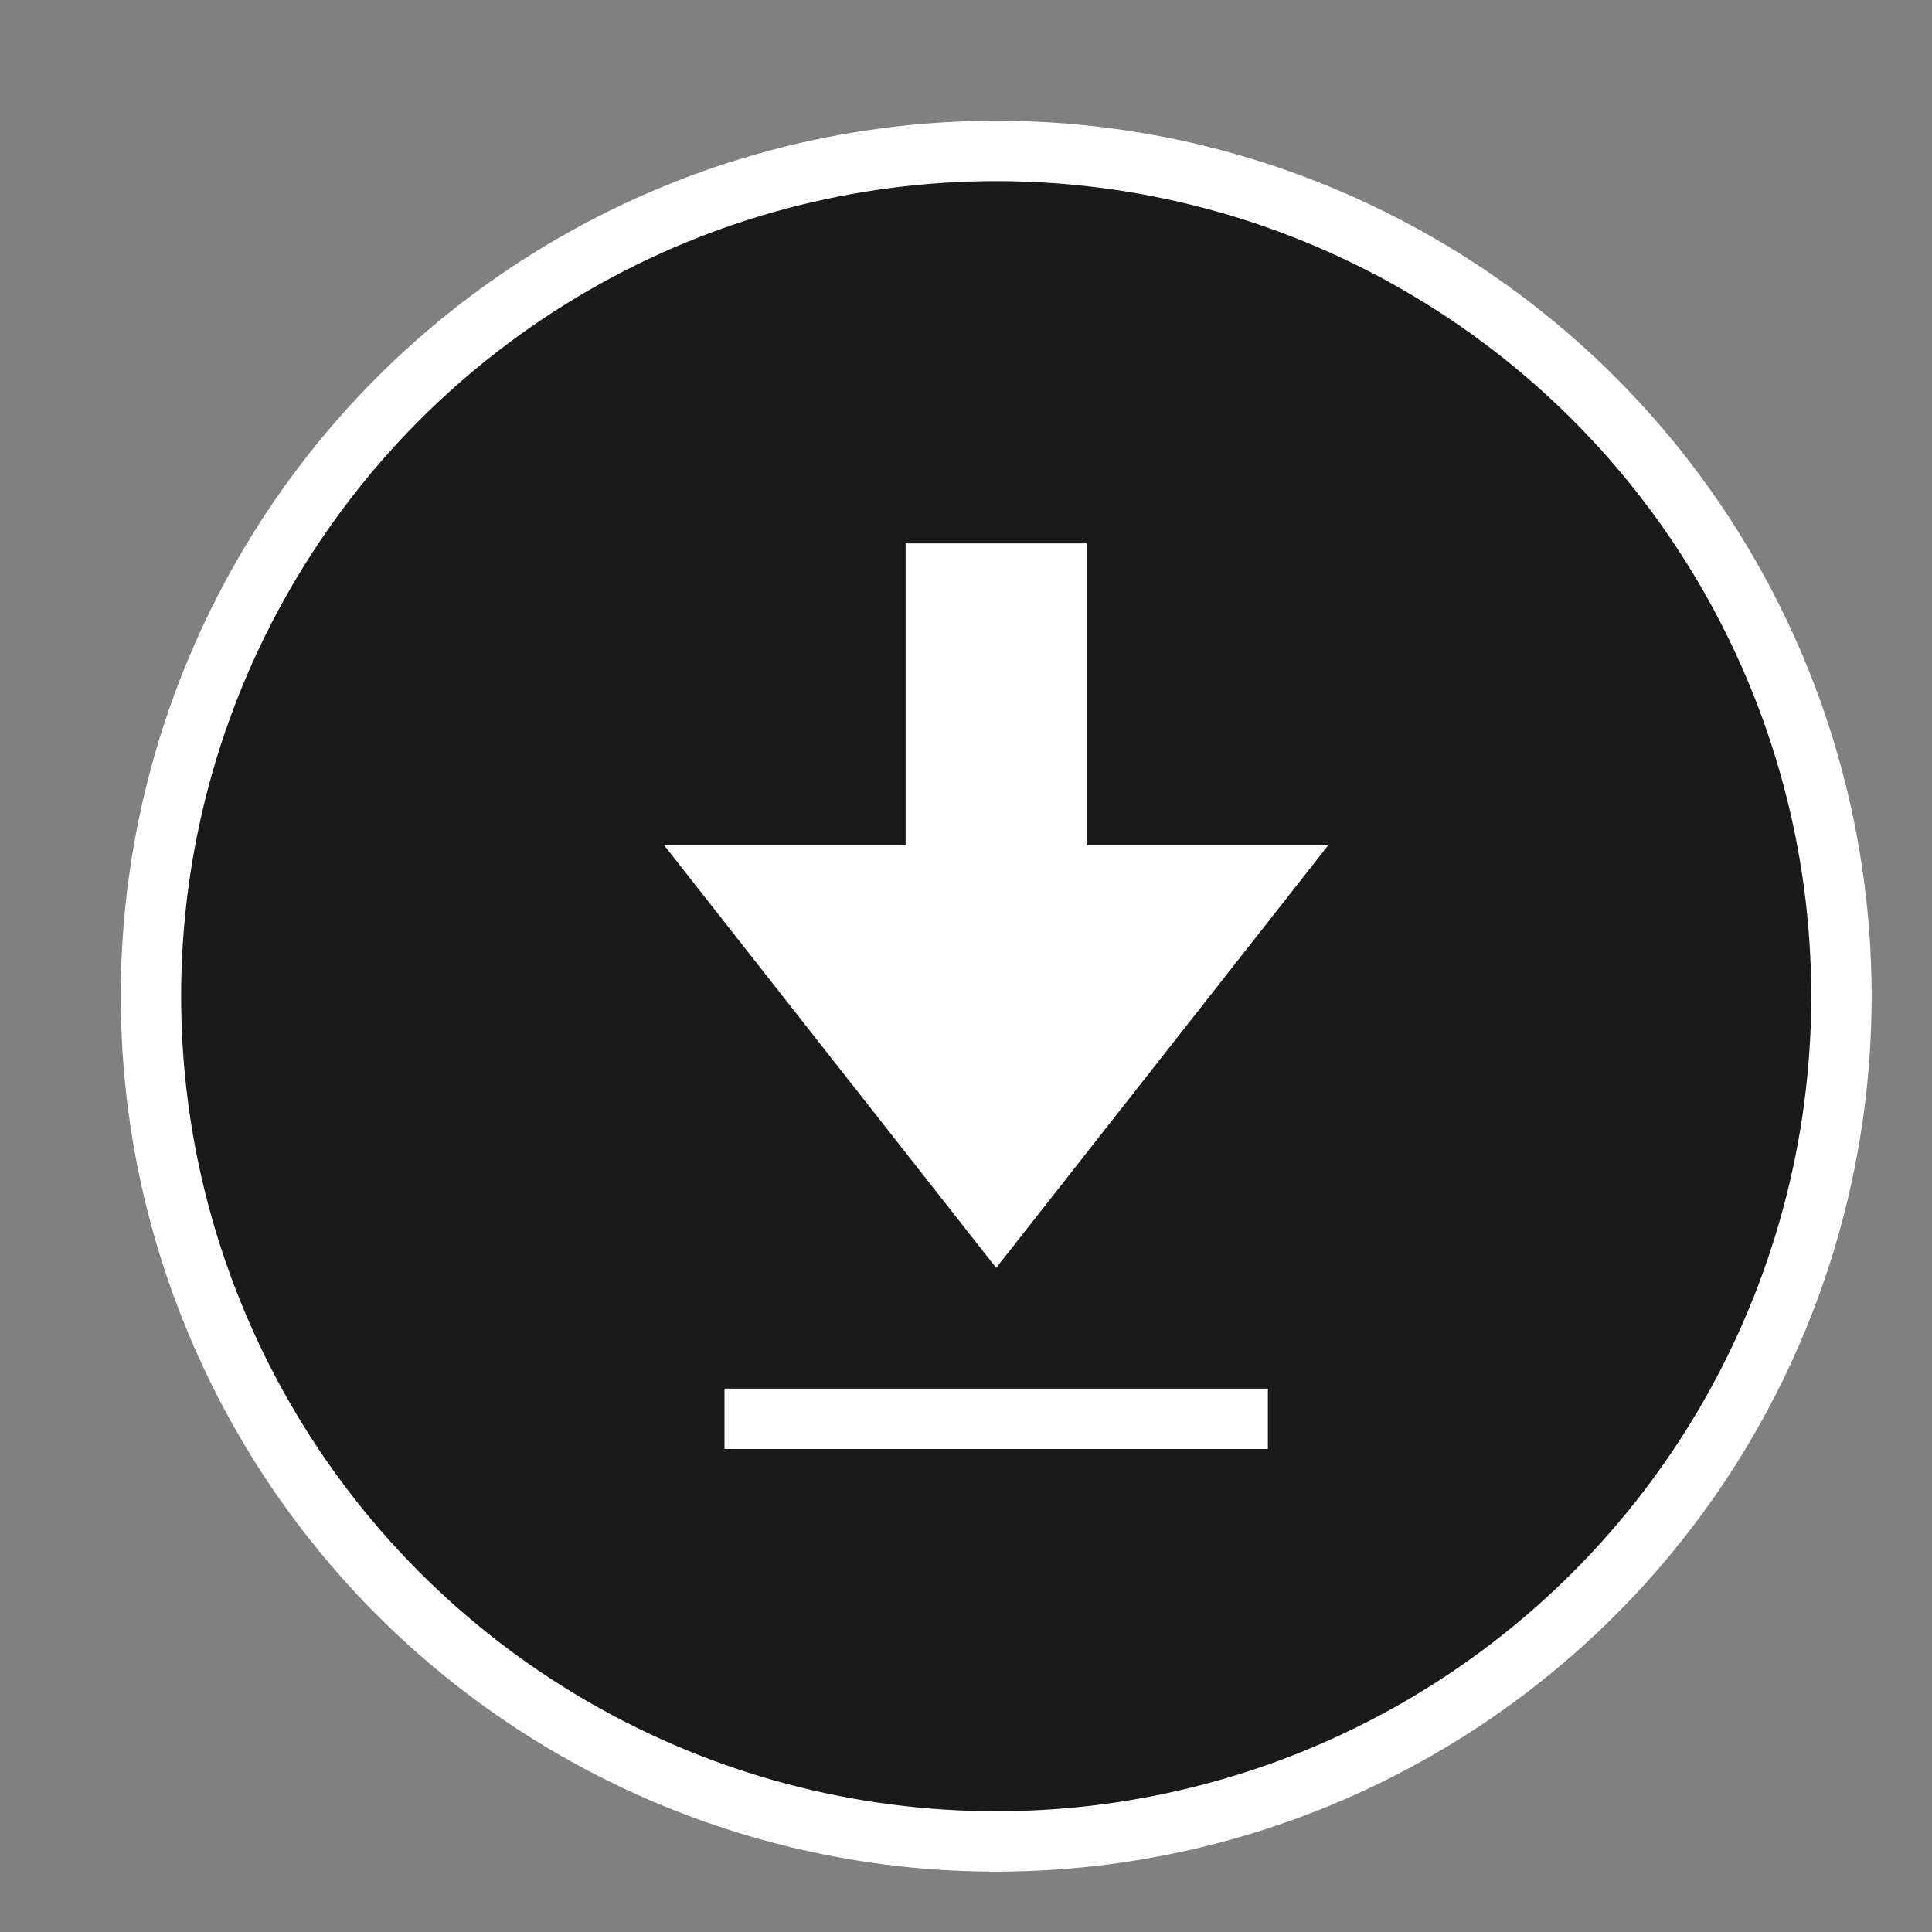
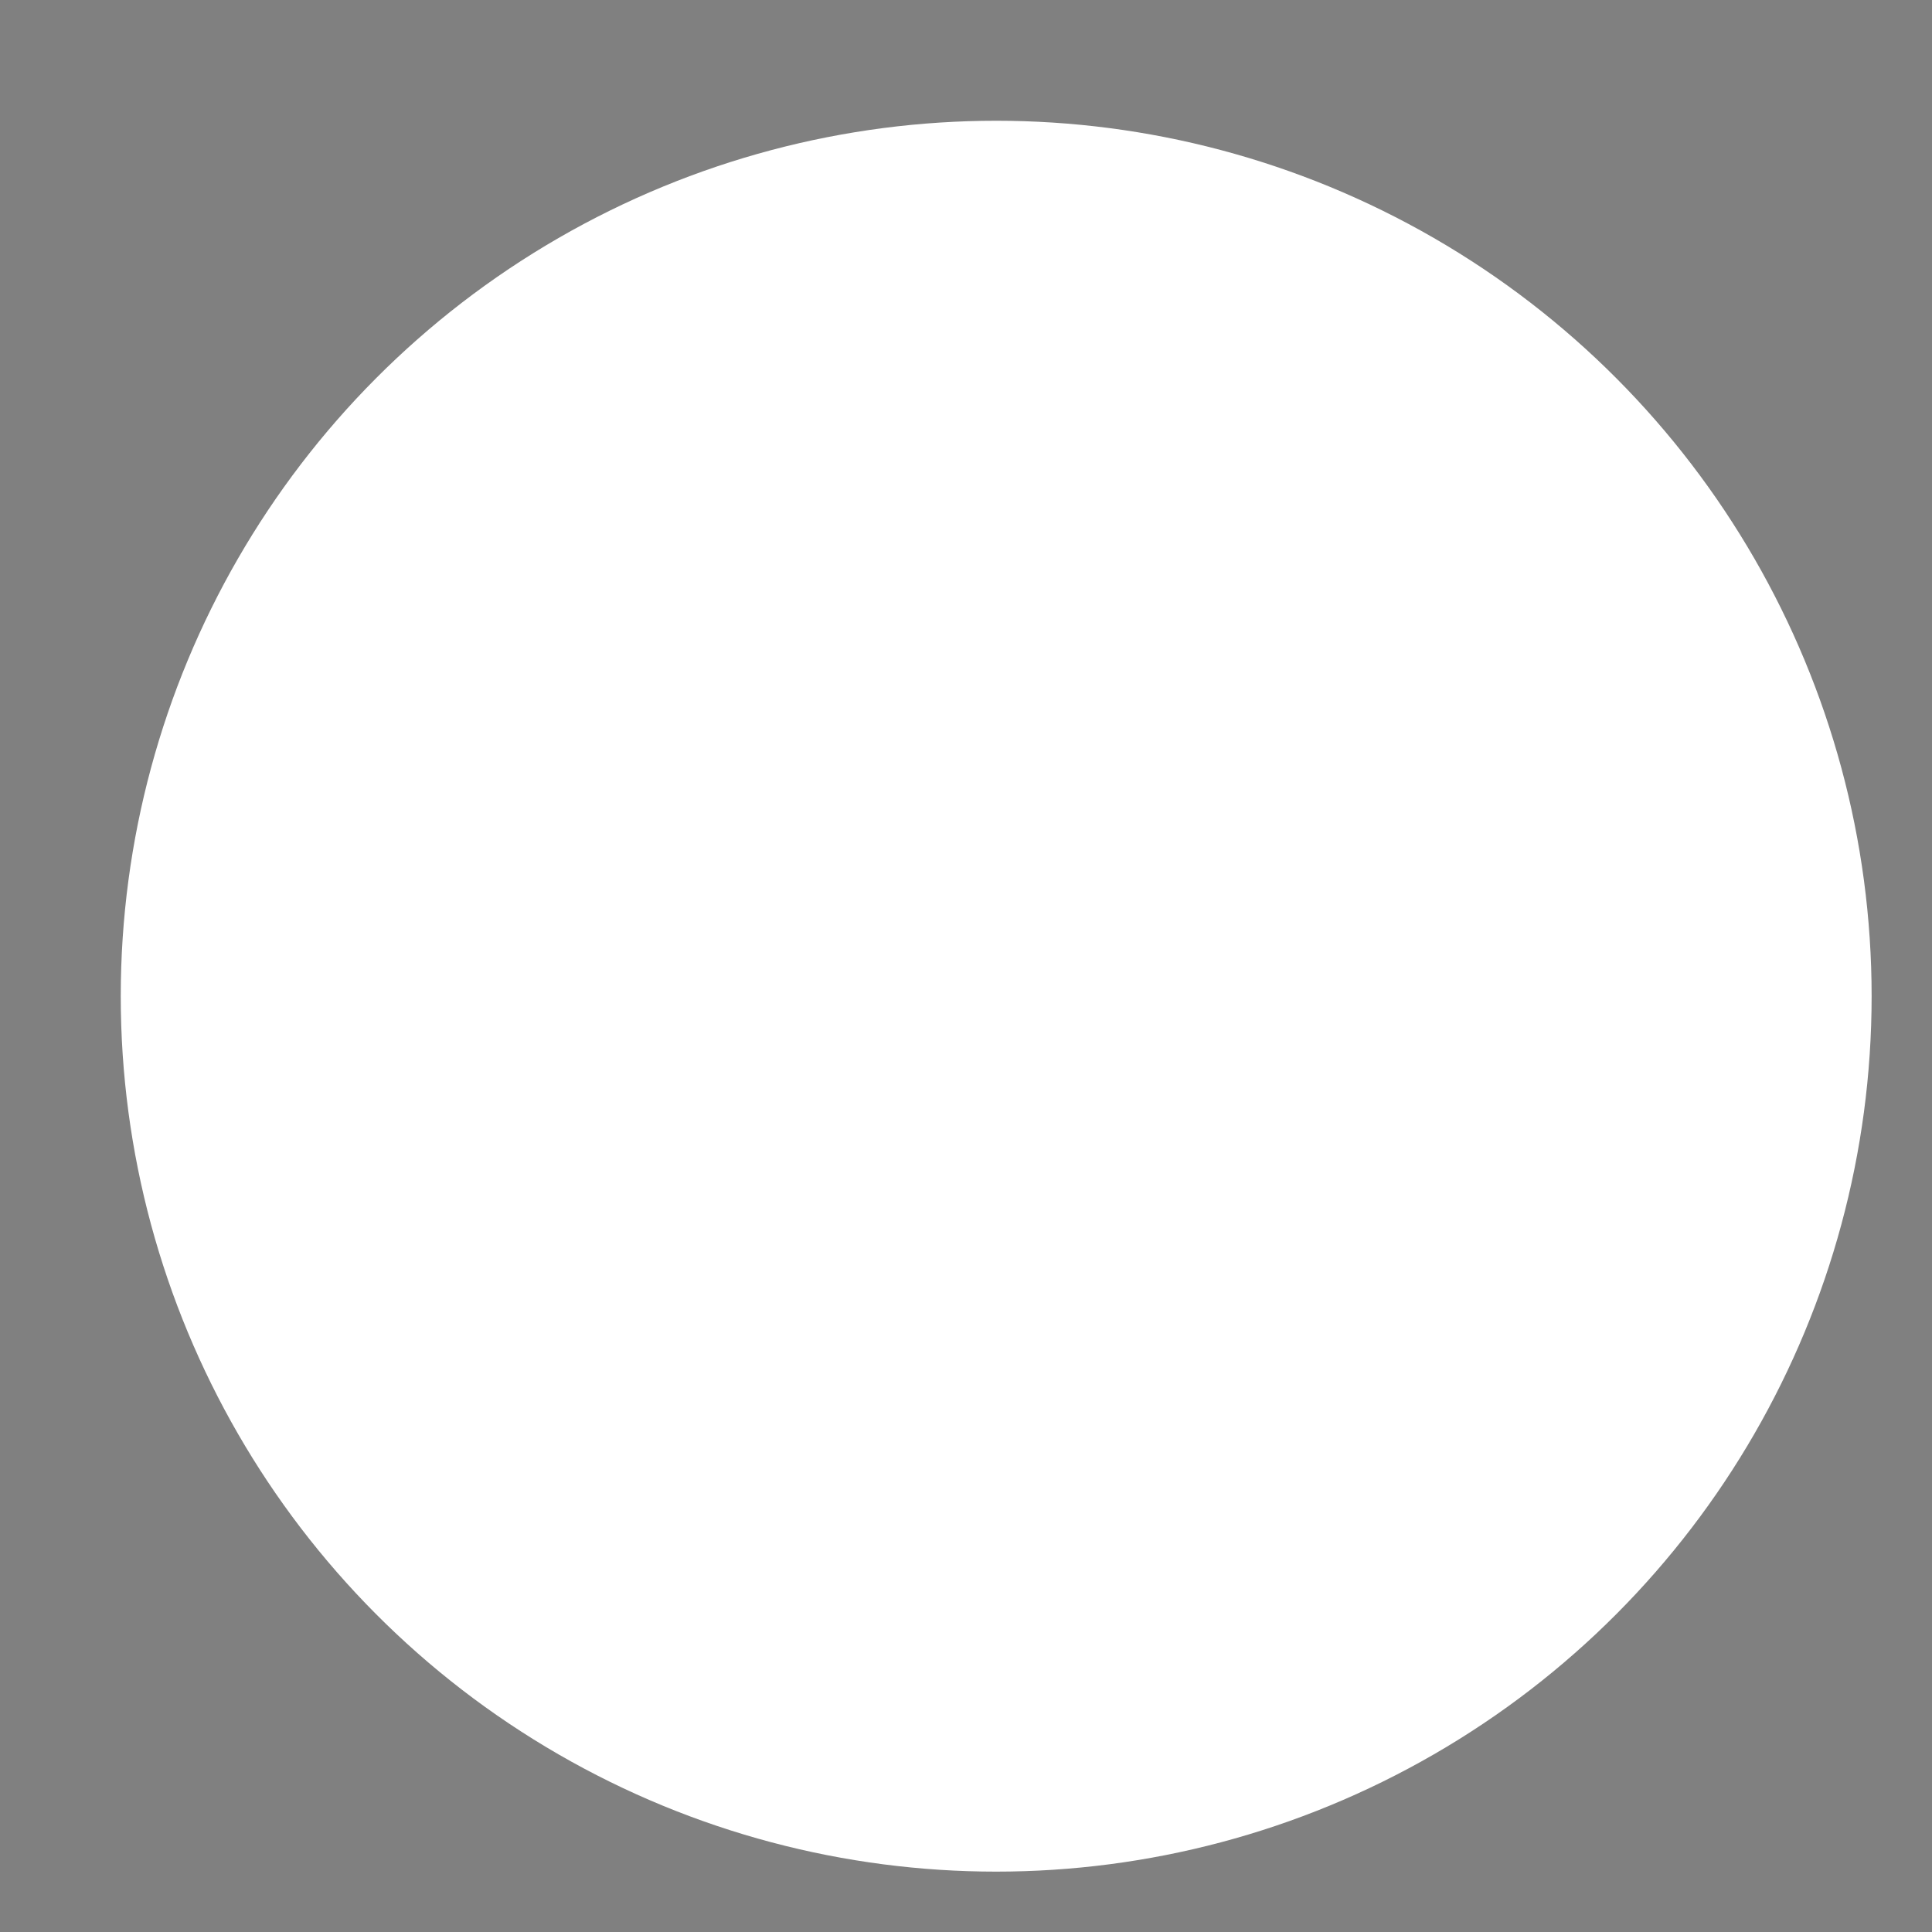
<svg xmlns="http://www.w3.org/2000/svg" width="32" height="32" viewBox="0 0 32 32">
  <rect x="0" y="0" width="32" height="32" fill="#808080" stroke="none" />
  <title>thiet bi_</title>
  <g id="Layer_10" data-name="Layer 10">
    <g>
      <circle cx="16.5" cy="16.5" r="14.5" fill="#fff" />
-       <circle cx="16.5" cy="16.5" r="13.5" fill="#1a1a1a" />
      <rect x="12" y="23" width="9" height="1" fill="#fff" />
-       <polygon points="18 14 18 9 15 9 15 14 11 14 16.5 21 22 14 18 14" fill="#fff" />
    </g>
  </g>
</svg>